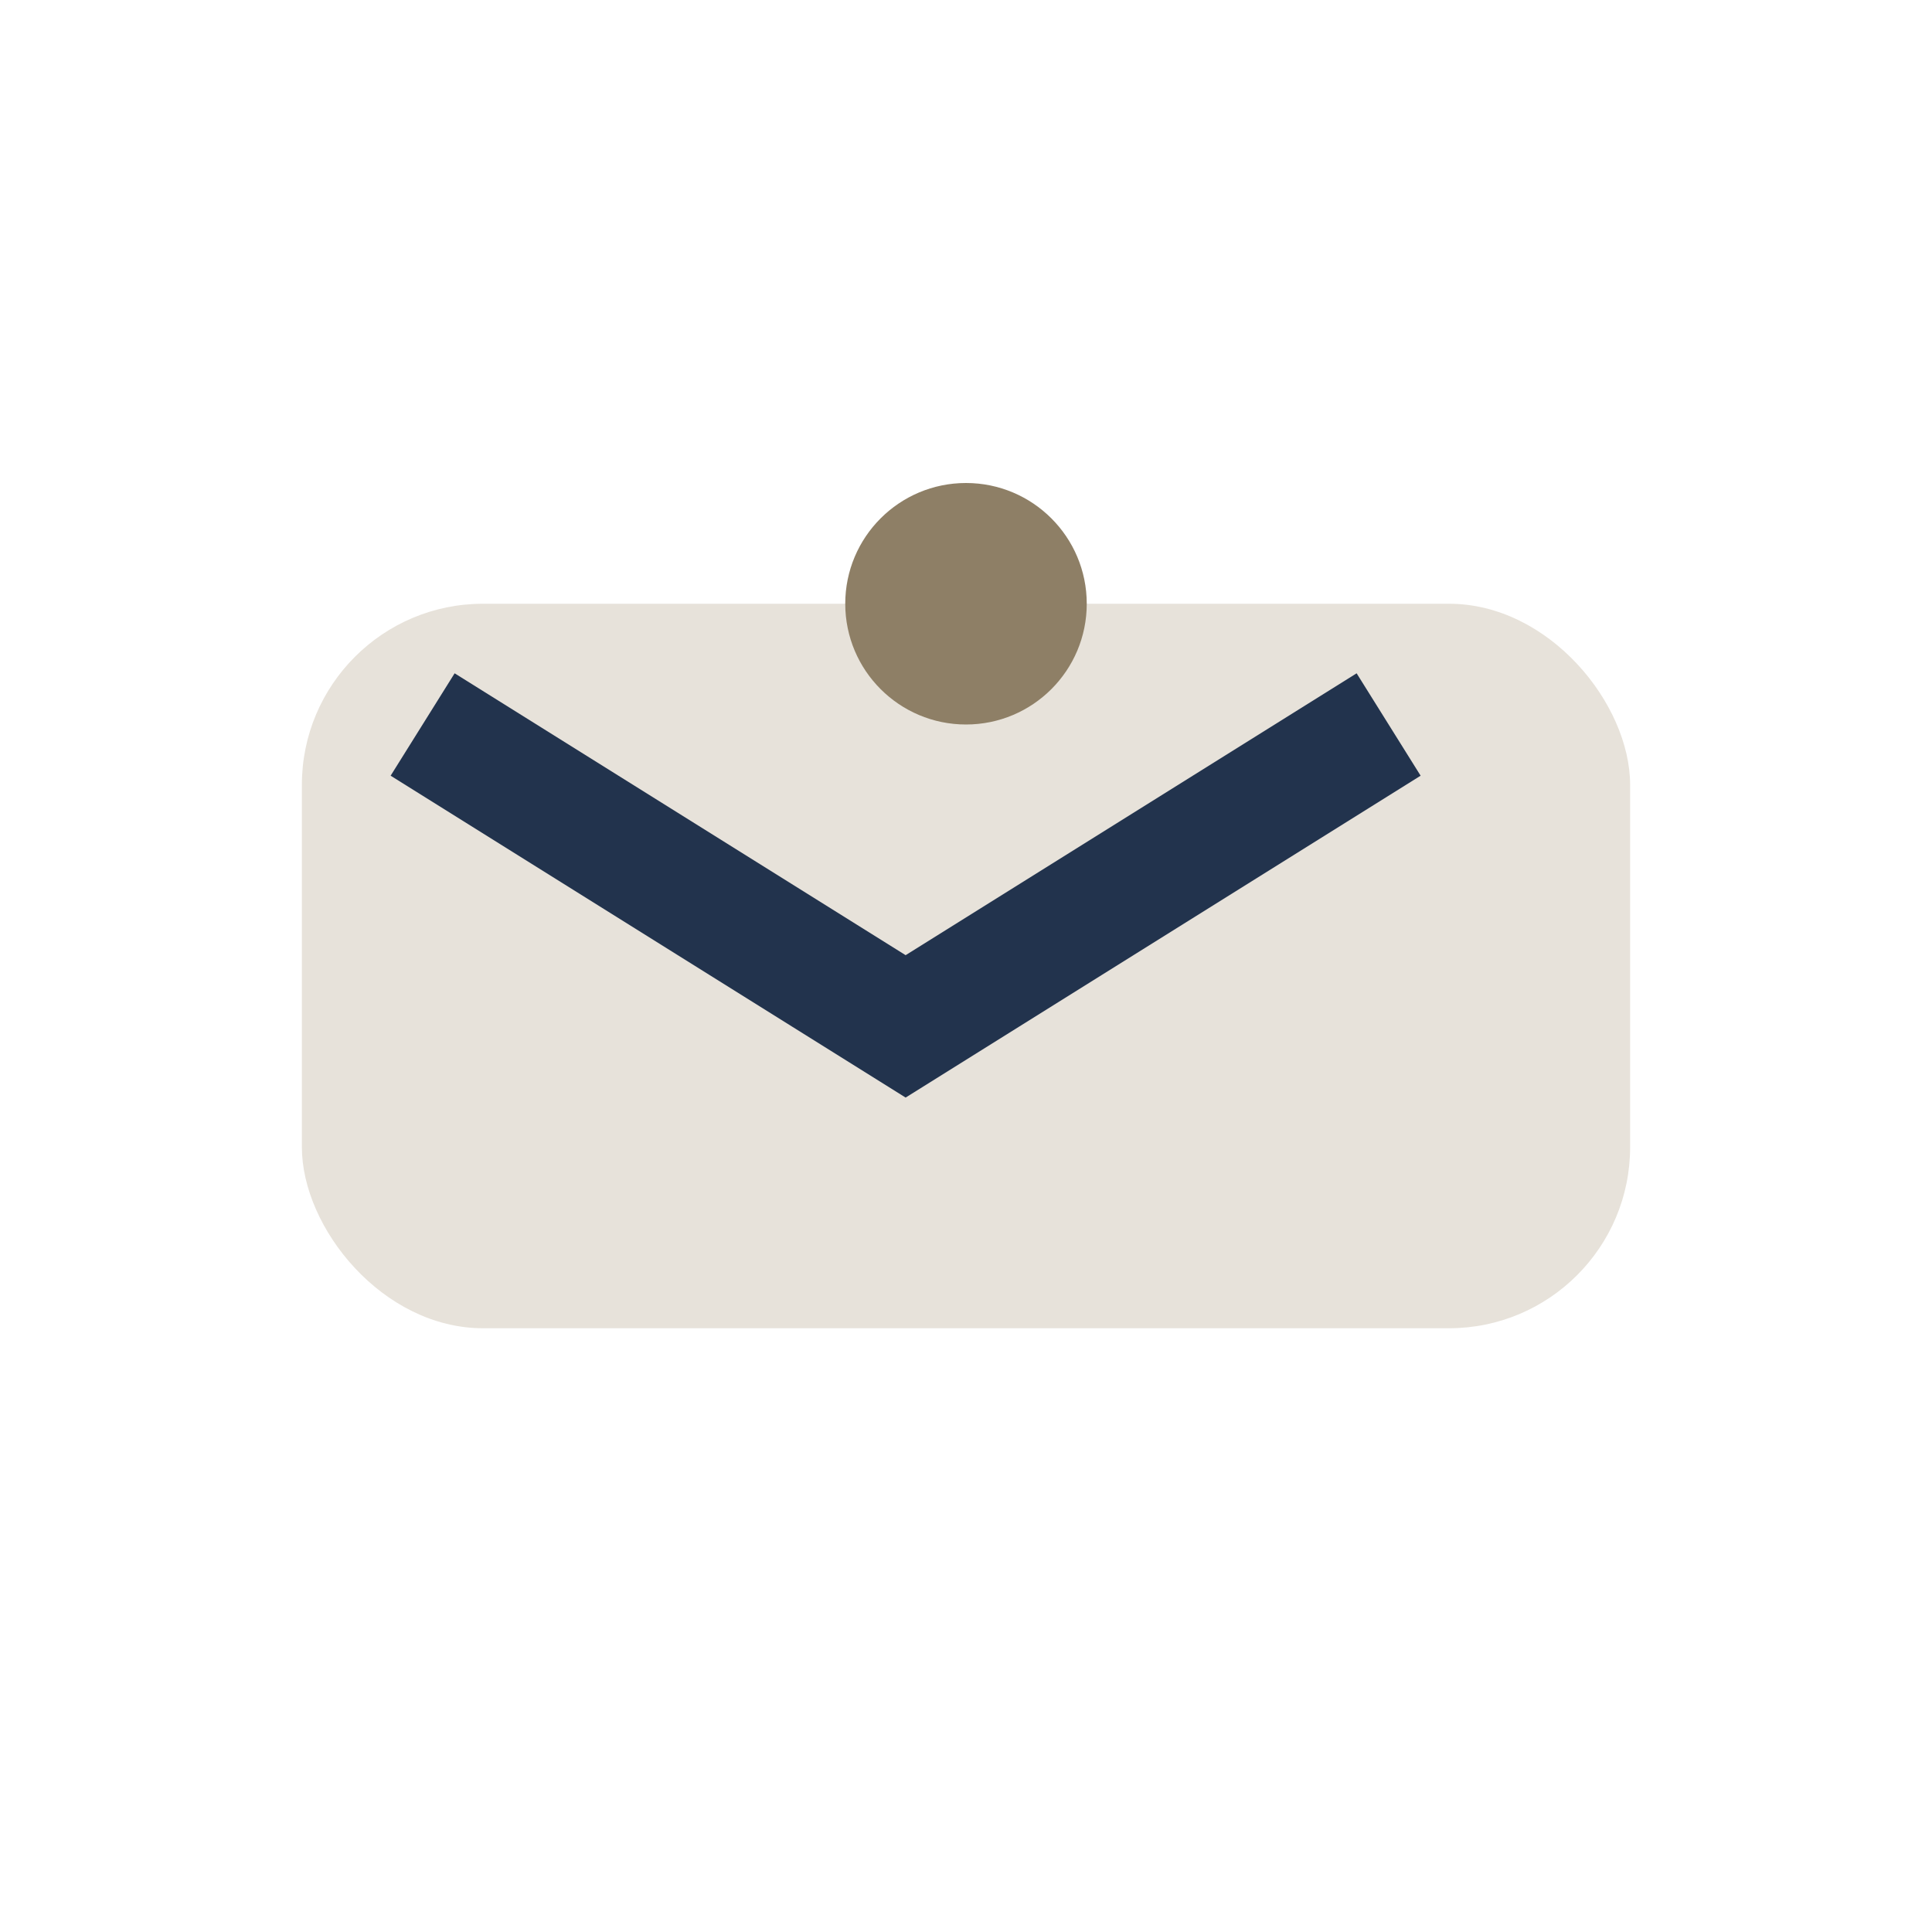
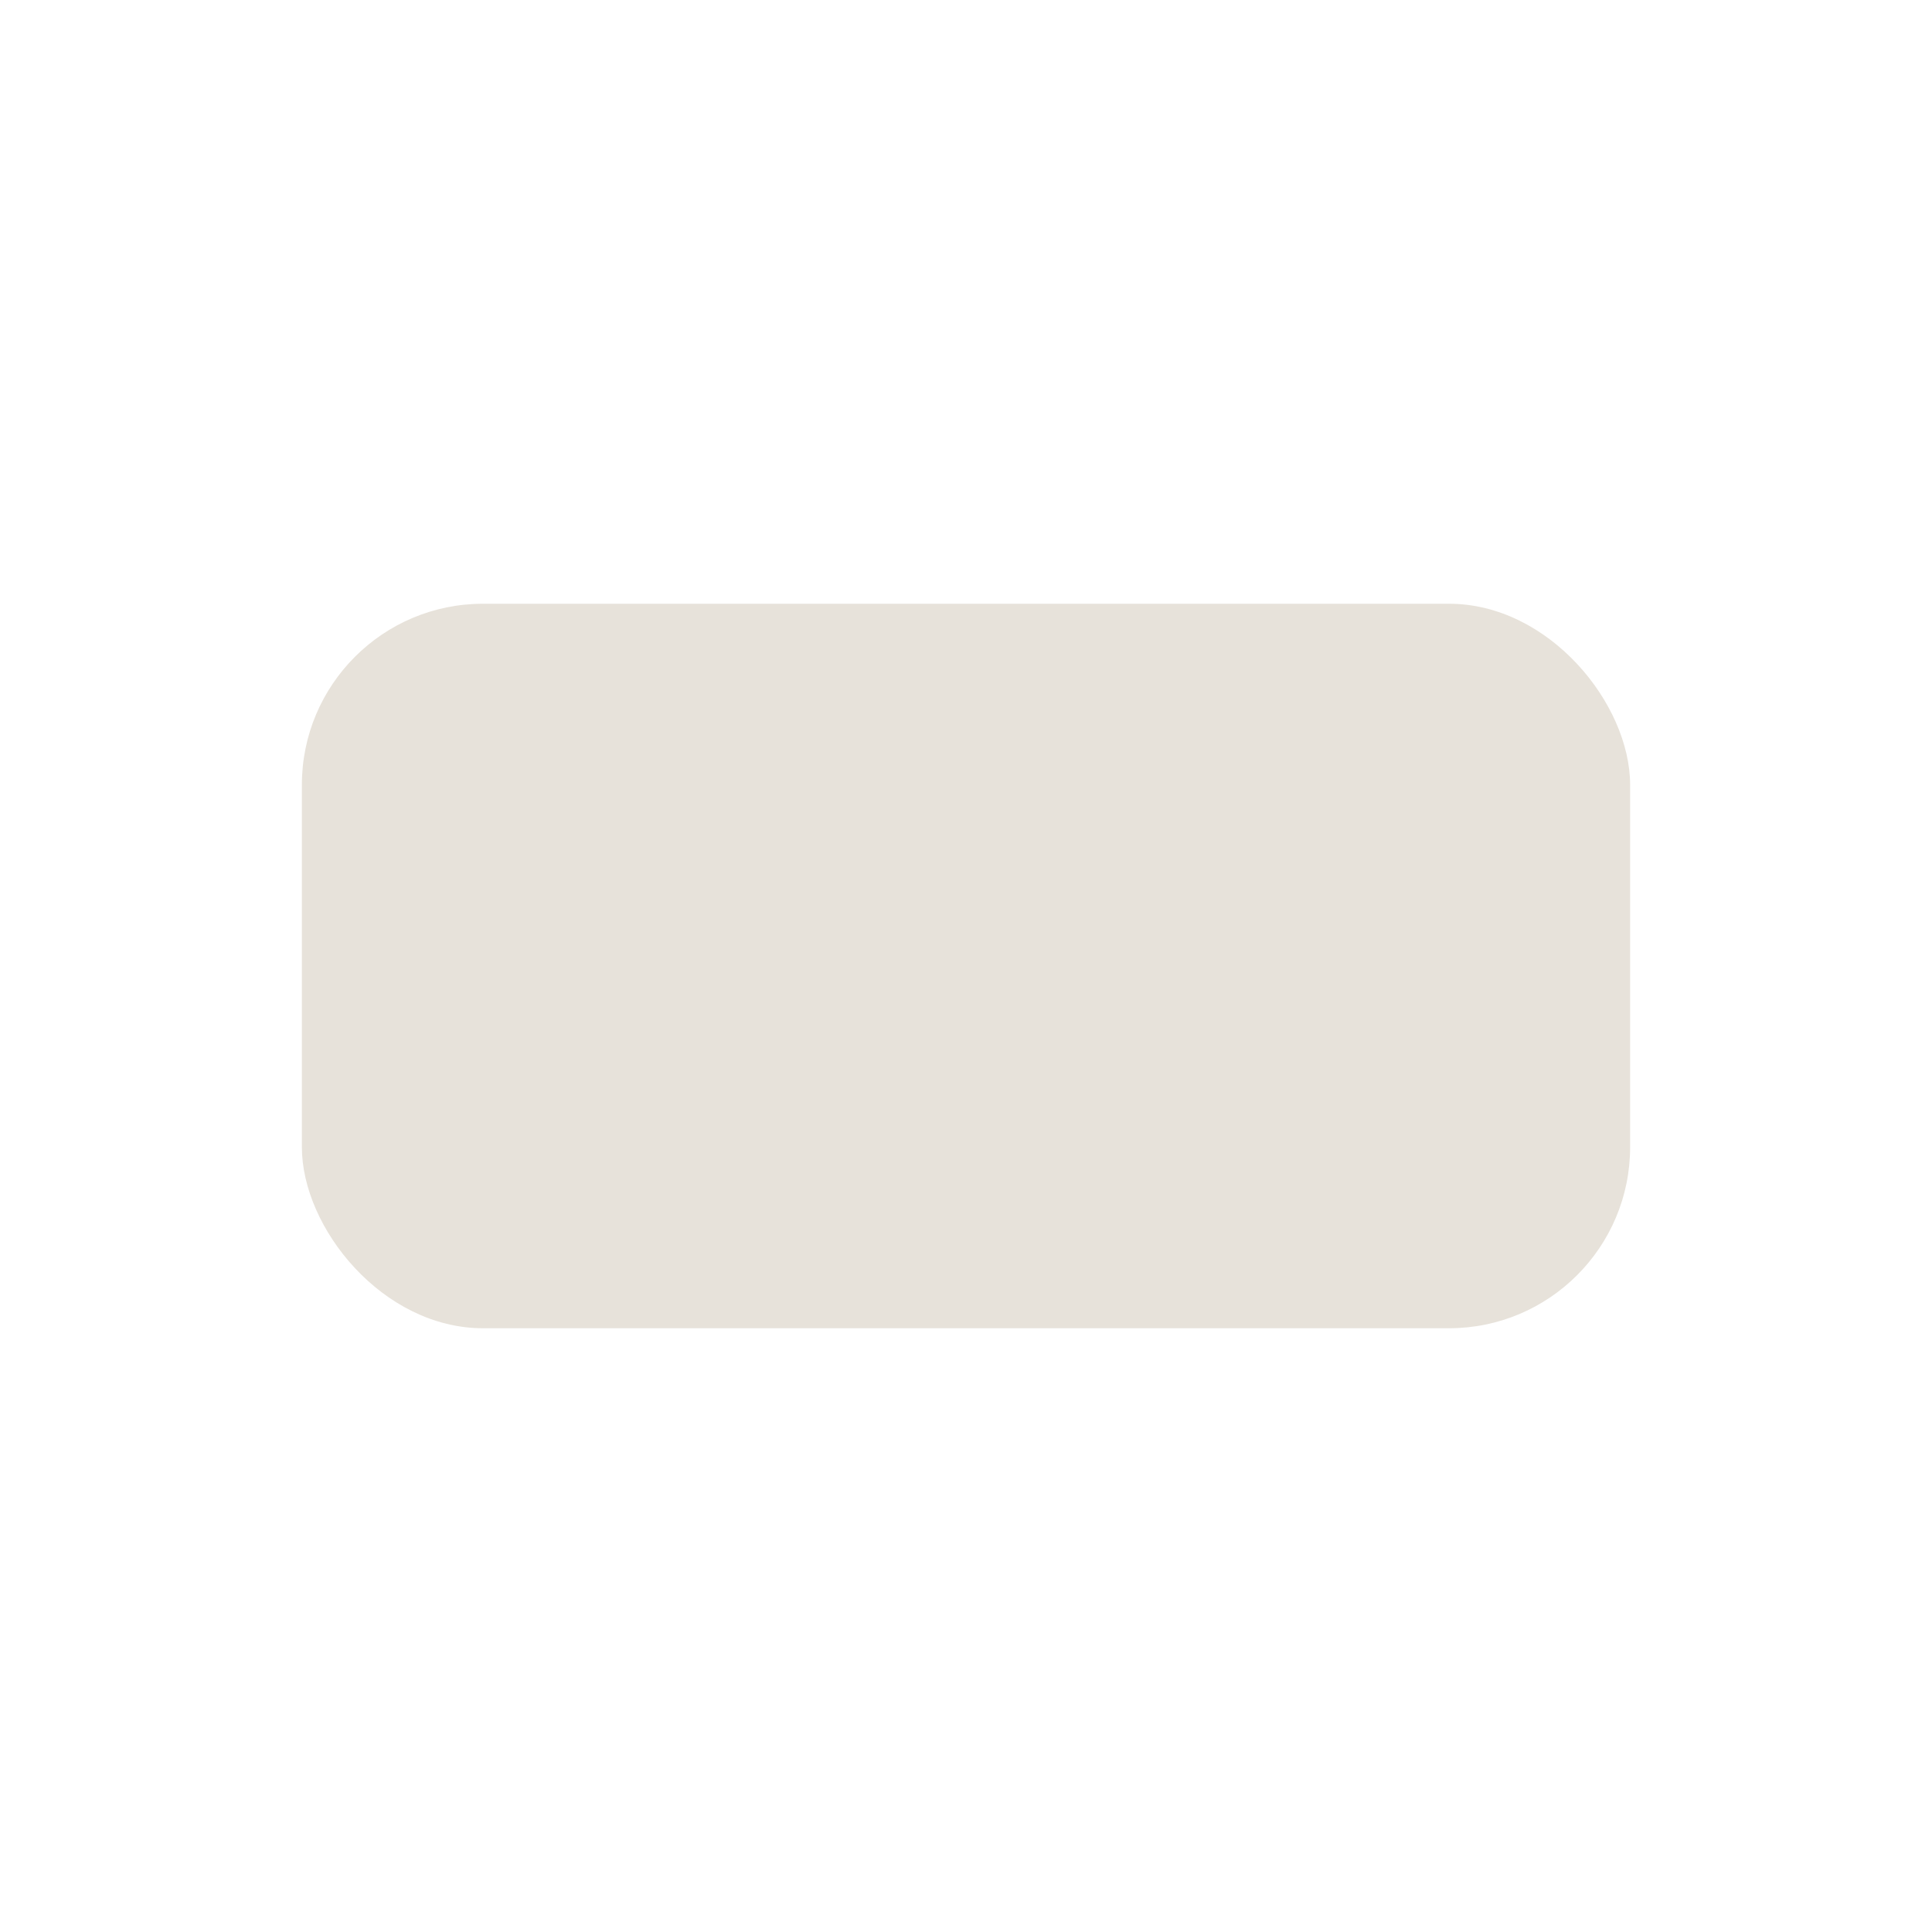
<svg xmlns="http://www.w3.org/2000/svg" viewBox="0 0 32 32" width="32" height="32">
  <rect x="5" y="10" width="22" height="12" rx="3" fill="#E7E2DA" />
-   <path d="M7 12l8 5 8-5" stroke="#22334D" stroke-width="2" fill="none" />
-   <circle cx="16" cy="10" r="2" fill="#8E7F66" />
</svg>